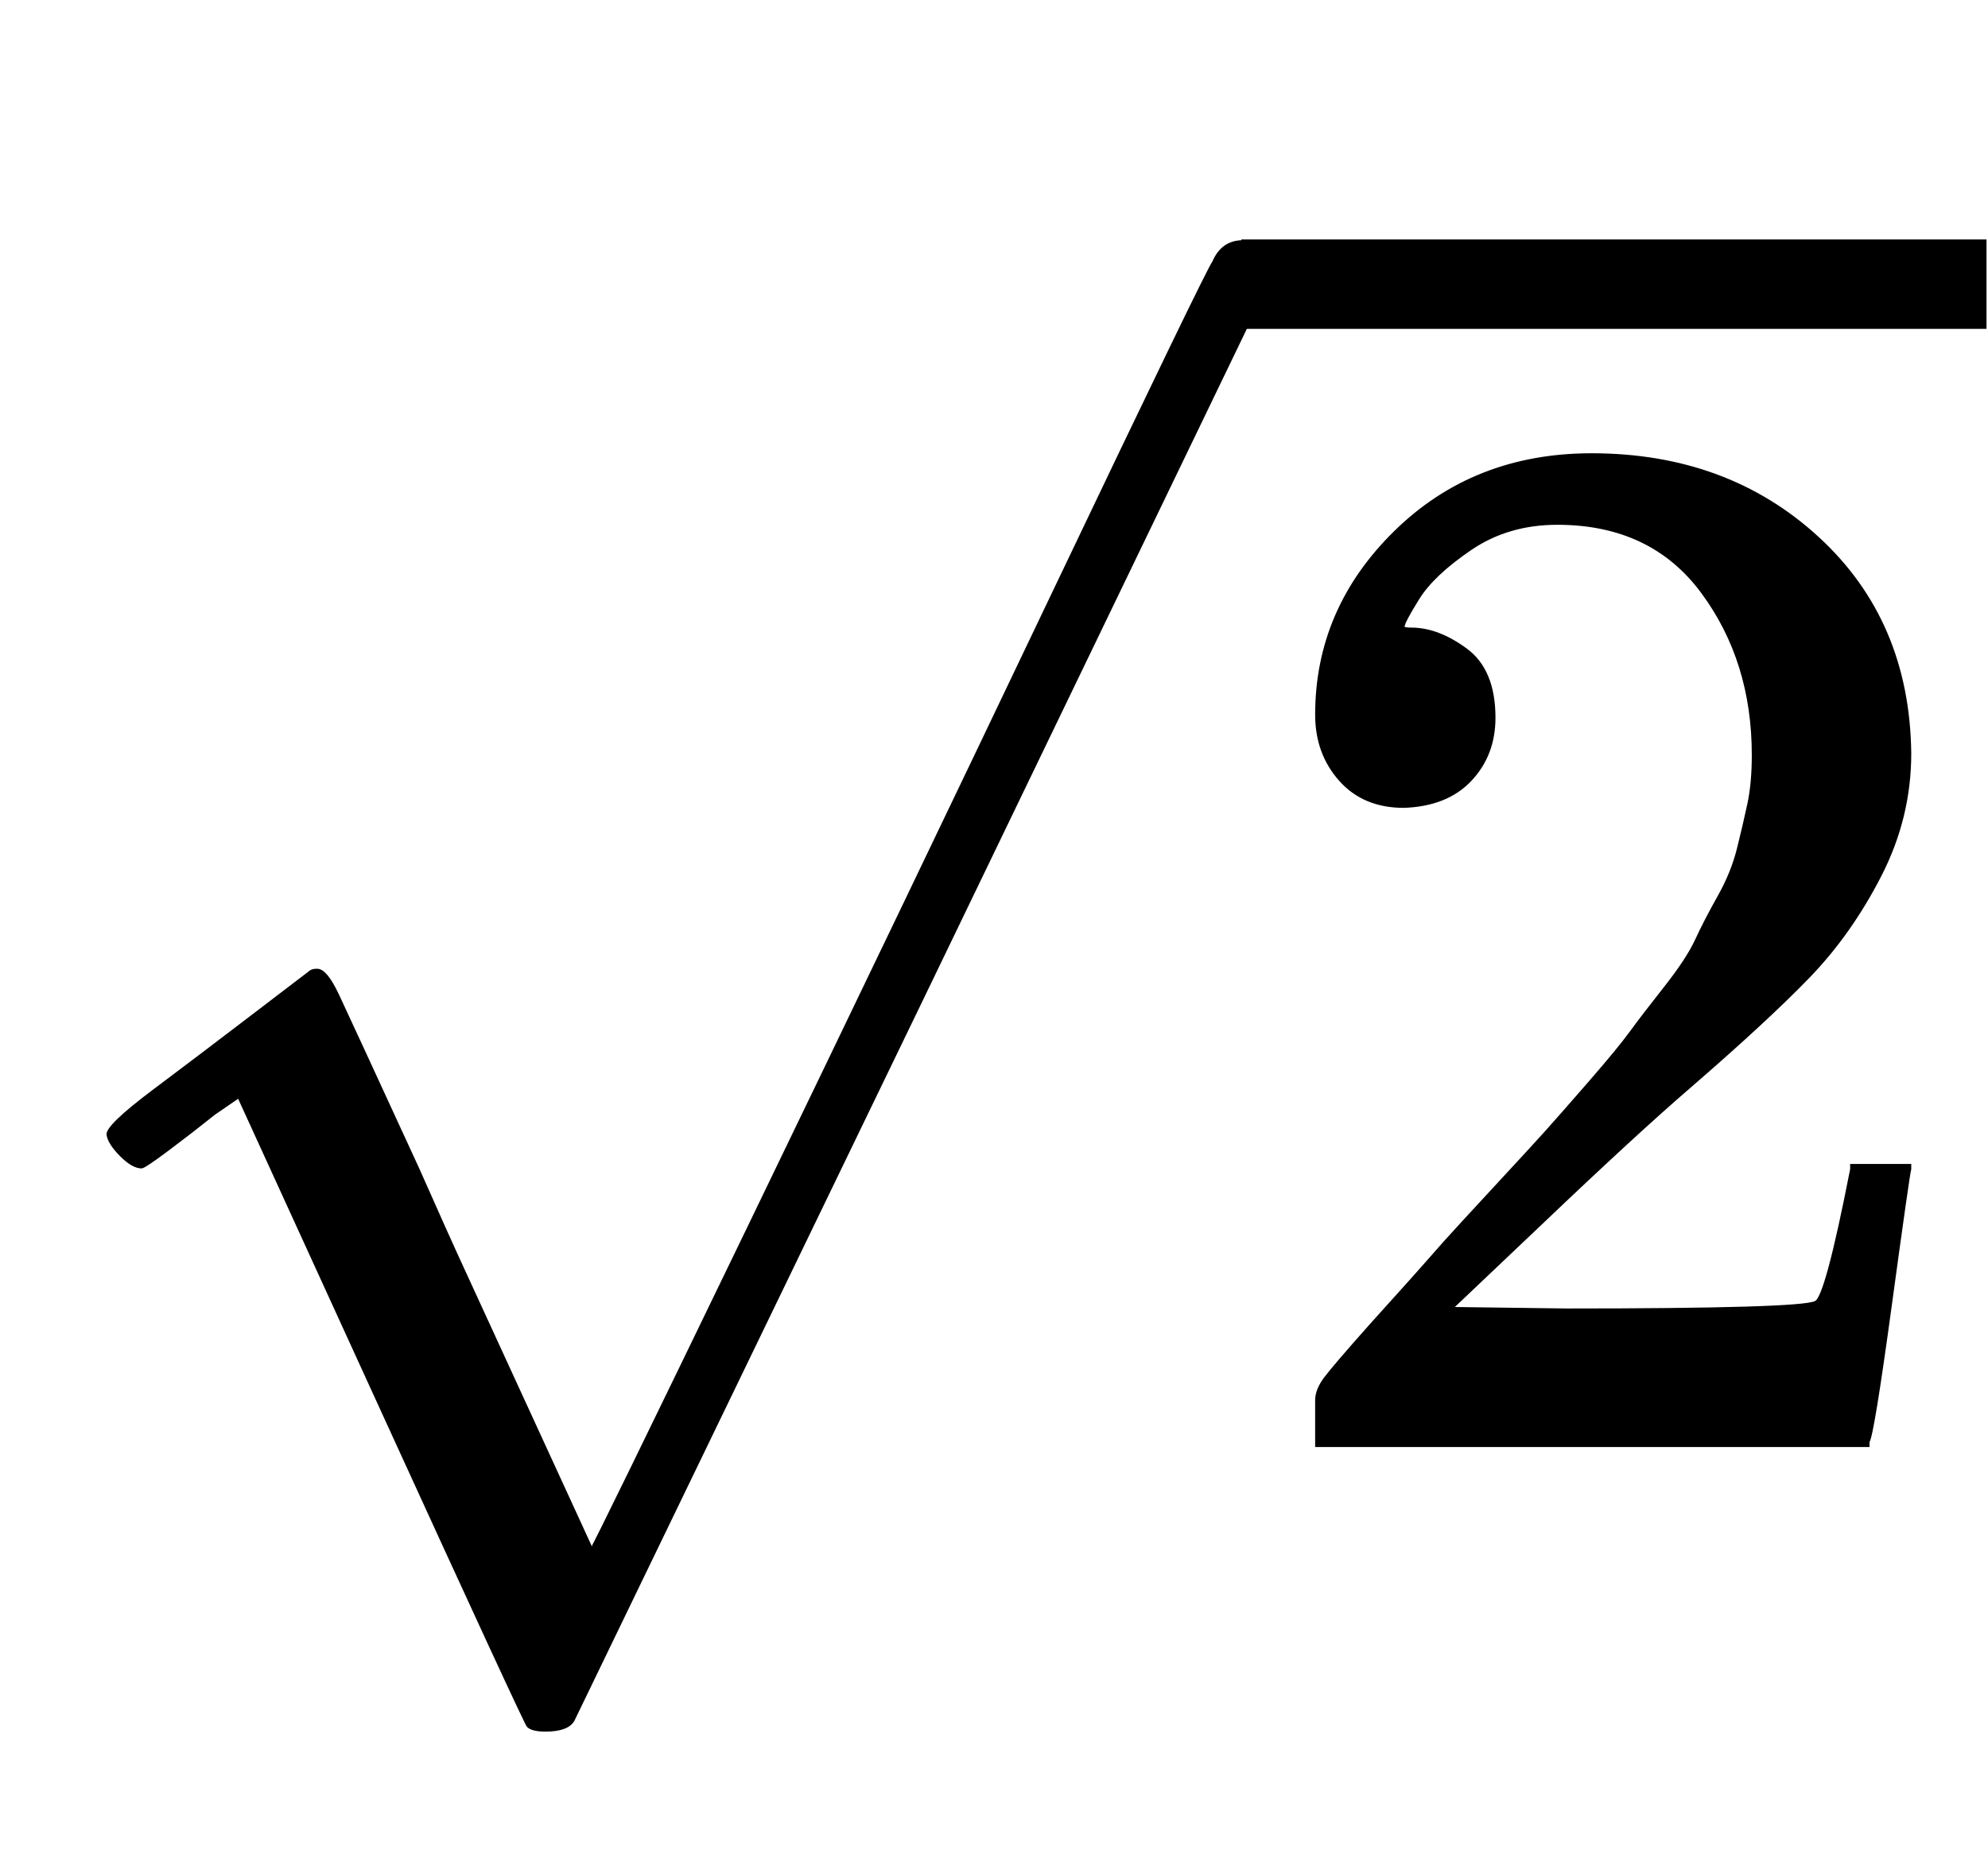
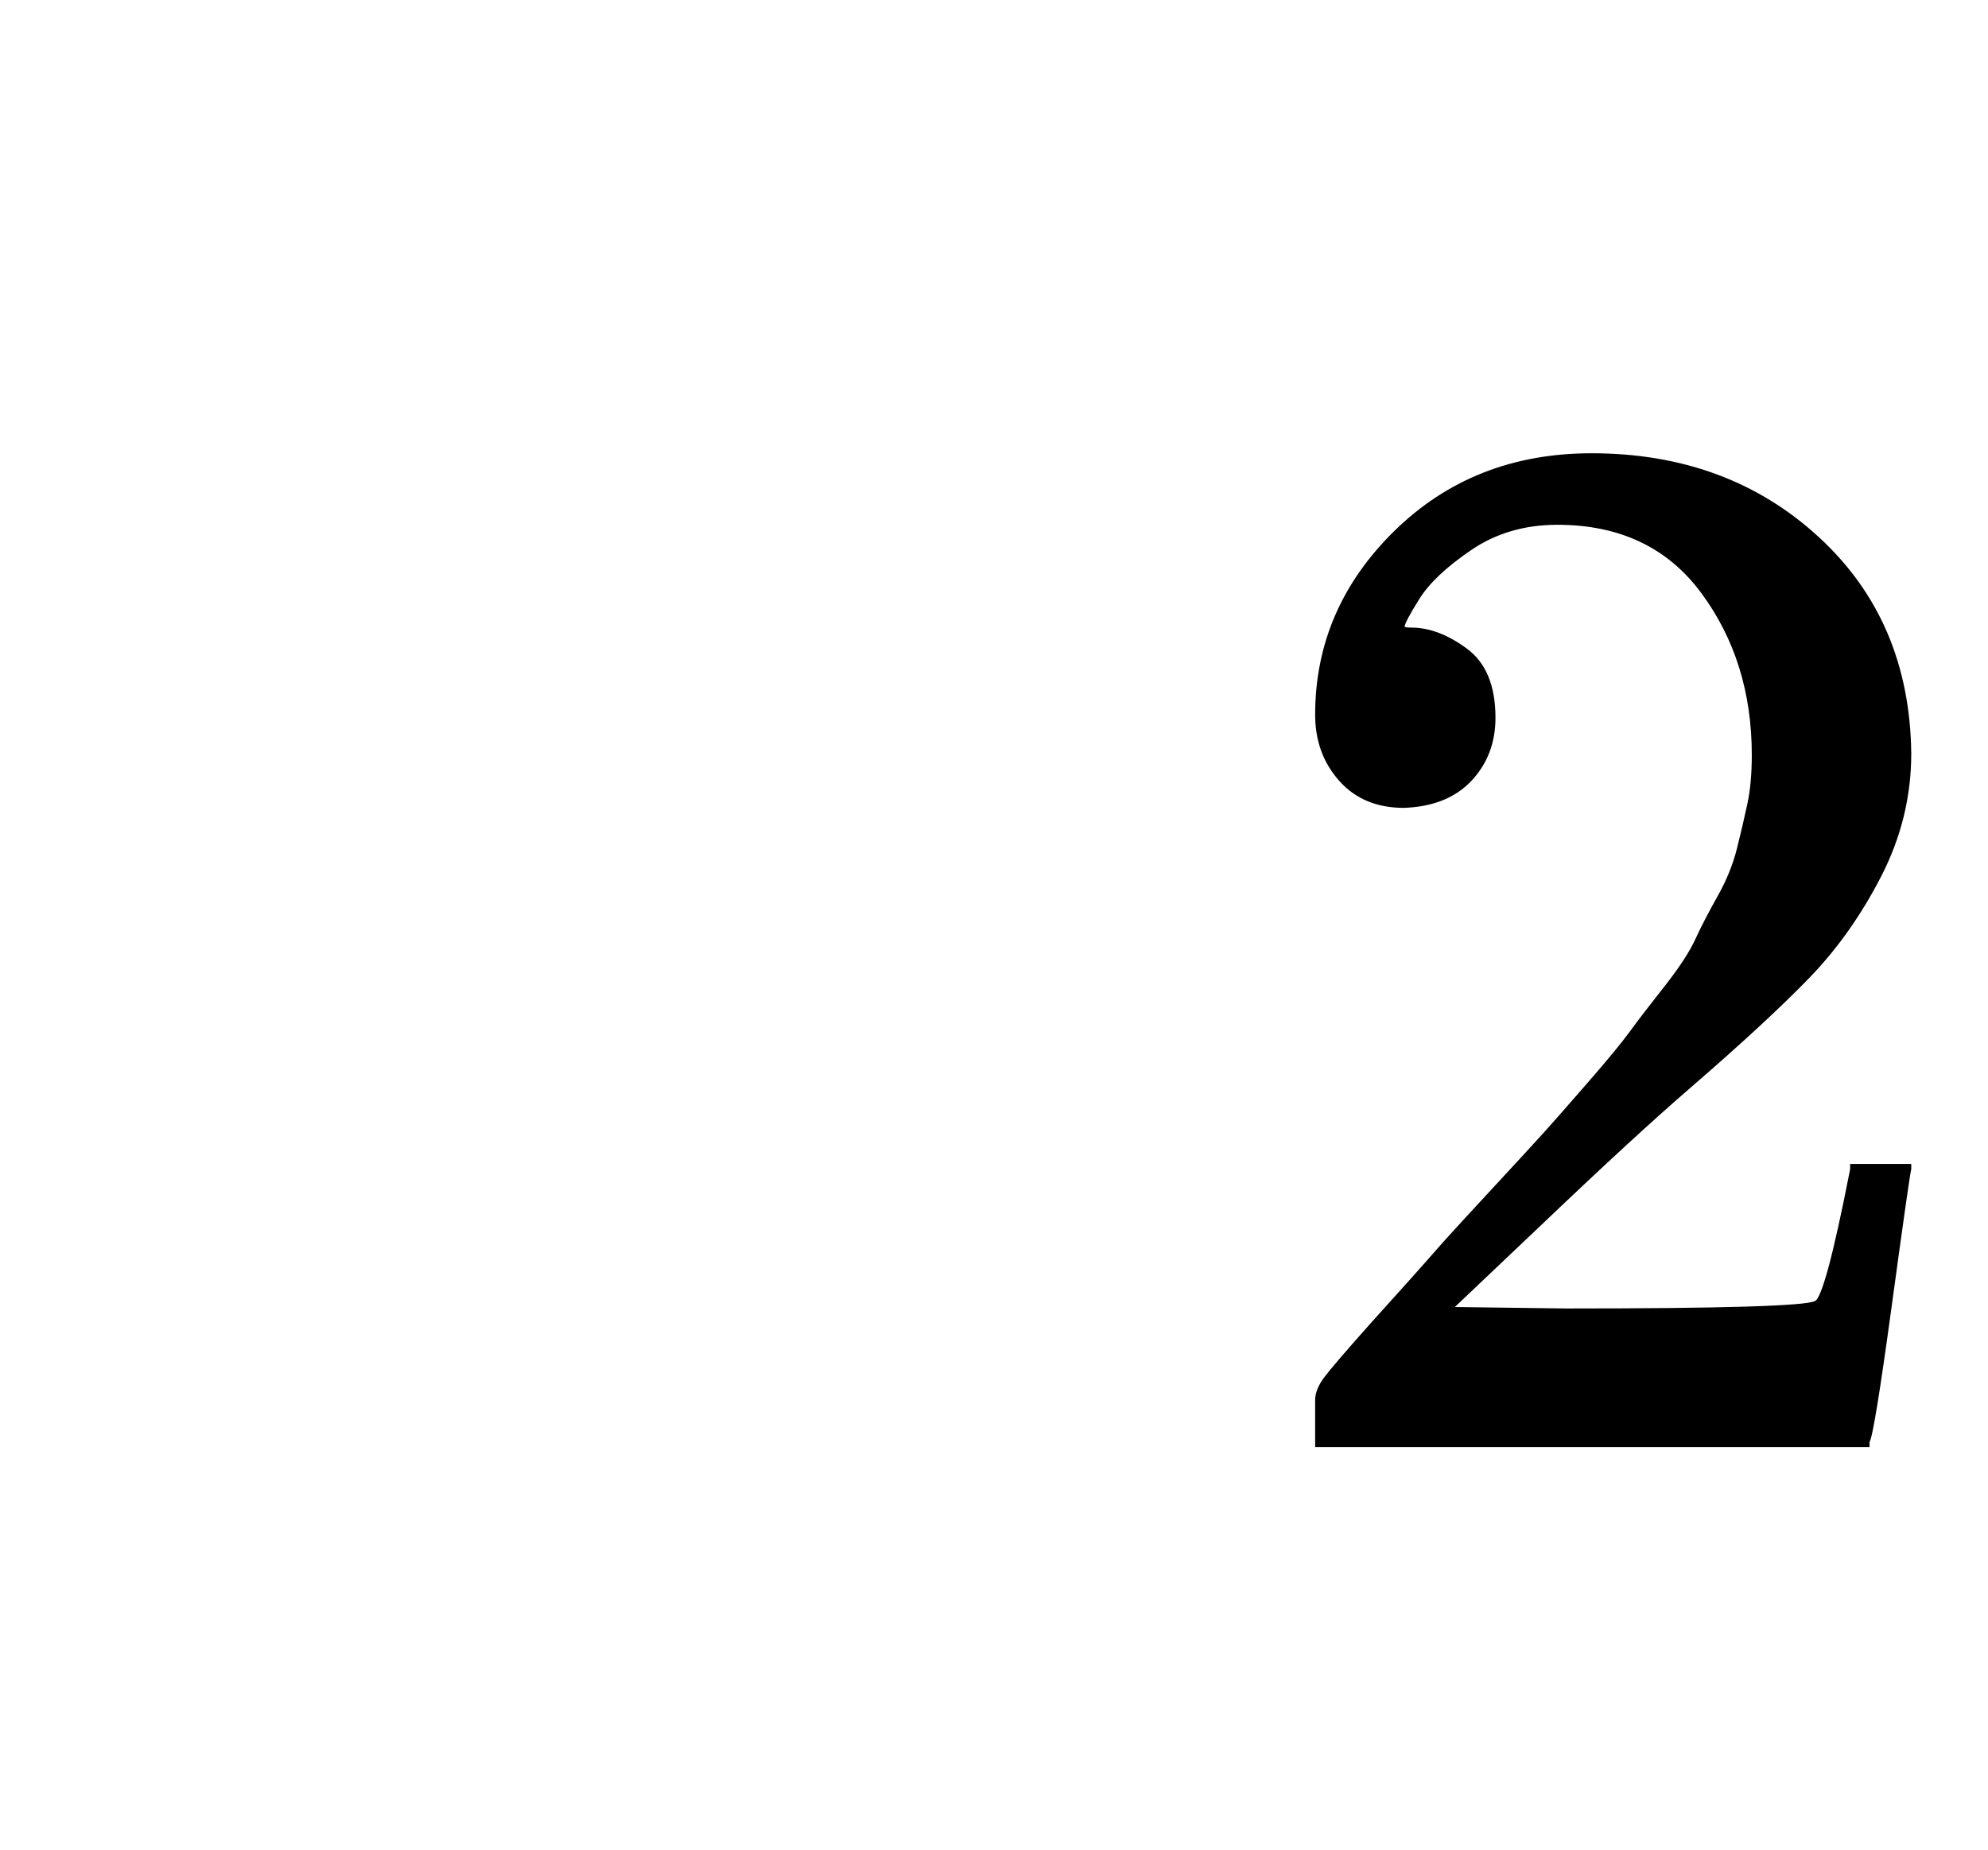
<svg xmlns="http://www.w3.org/2000/svg" aria-labelledby="MathJax-SVG-1-Title" height="2.884ex" role="img" style="vertical-align: -0.63ex; background-color: white;" viewBox="0 -970.7 1334 1241.8" width="3.098ex">
  <title id="MathJax-SVG-1-Title">\sqrt{2}</title>
  <defs aria-hidden="true">
    <path d="M109 429Q82 429 66 447T50 491Q50 562 103 614T235 666Q326 666 387 610T449 465Q449 422 429 383T381 315T301 241Q265 210 201 149L142 93L218 92Q375 92 385 97Q392 99 409 186V189H449V186Q448 183 436 95T421 3V0H50V19V31Q50 38 56 46T86 81Q115 113 136 137Q145 147 170 174T204 211T233 244T261 278T284 308T305 340T320 369T333 401T340 431T343 464Q343 527 309 573T212 619Q179 619 154 602T119 569T109 550Q109 549 114 549Q132 549 151 535T170 489Q170 464 154 447T109 429Z" id="E1-MJMAIN-32" stroke-width="1" />
-     <path d="M95 178Q89 178 81 186T72 200T103 230T169 280T207 309Q209 311 212 311H213Q219 311 227 294T281 177Q300 134 312 108L397 -77Q398 -77 501 136T707 565T814 786Q820 800 834 800Q841 800 846 794T853 782V776L620 293L385 -193Q381 -200 366 -200Q357 -200 354 -197Q352 -195 256 15L160 225L144 214Q129 202 113 190T95 178Z" id="E1-MJMAIN-221A" stroke-width="1" />
  </defs>
  <g aria-hidden="true" fill="currentColor" stroke="currentColor" stroke-width="0" transform="matrix(1 0 0 -1 0 0)">
    <use href="#E1-MJMAIN-221A" x="0" y="9" />
-     <rect height="60" stroke="none" width="500" x="833" y="750" />
    <use href="#E1-MJMAIN-32" x="833" y="0" />
  </g>
</svg>